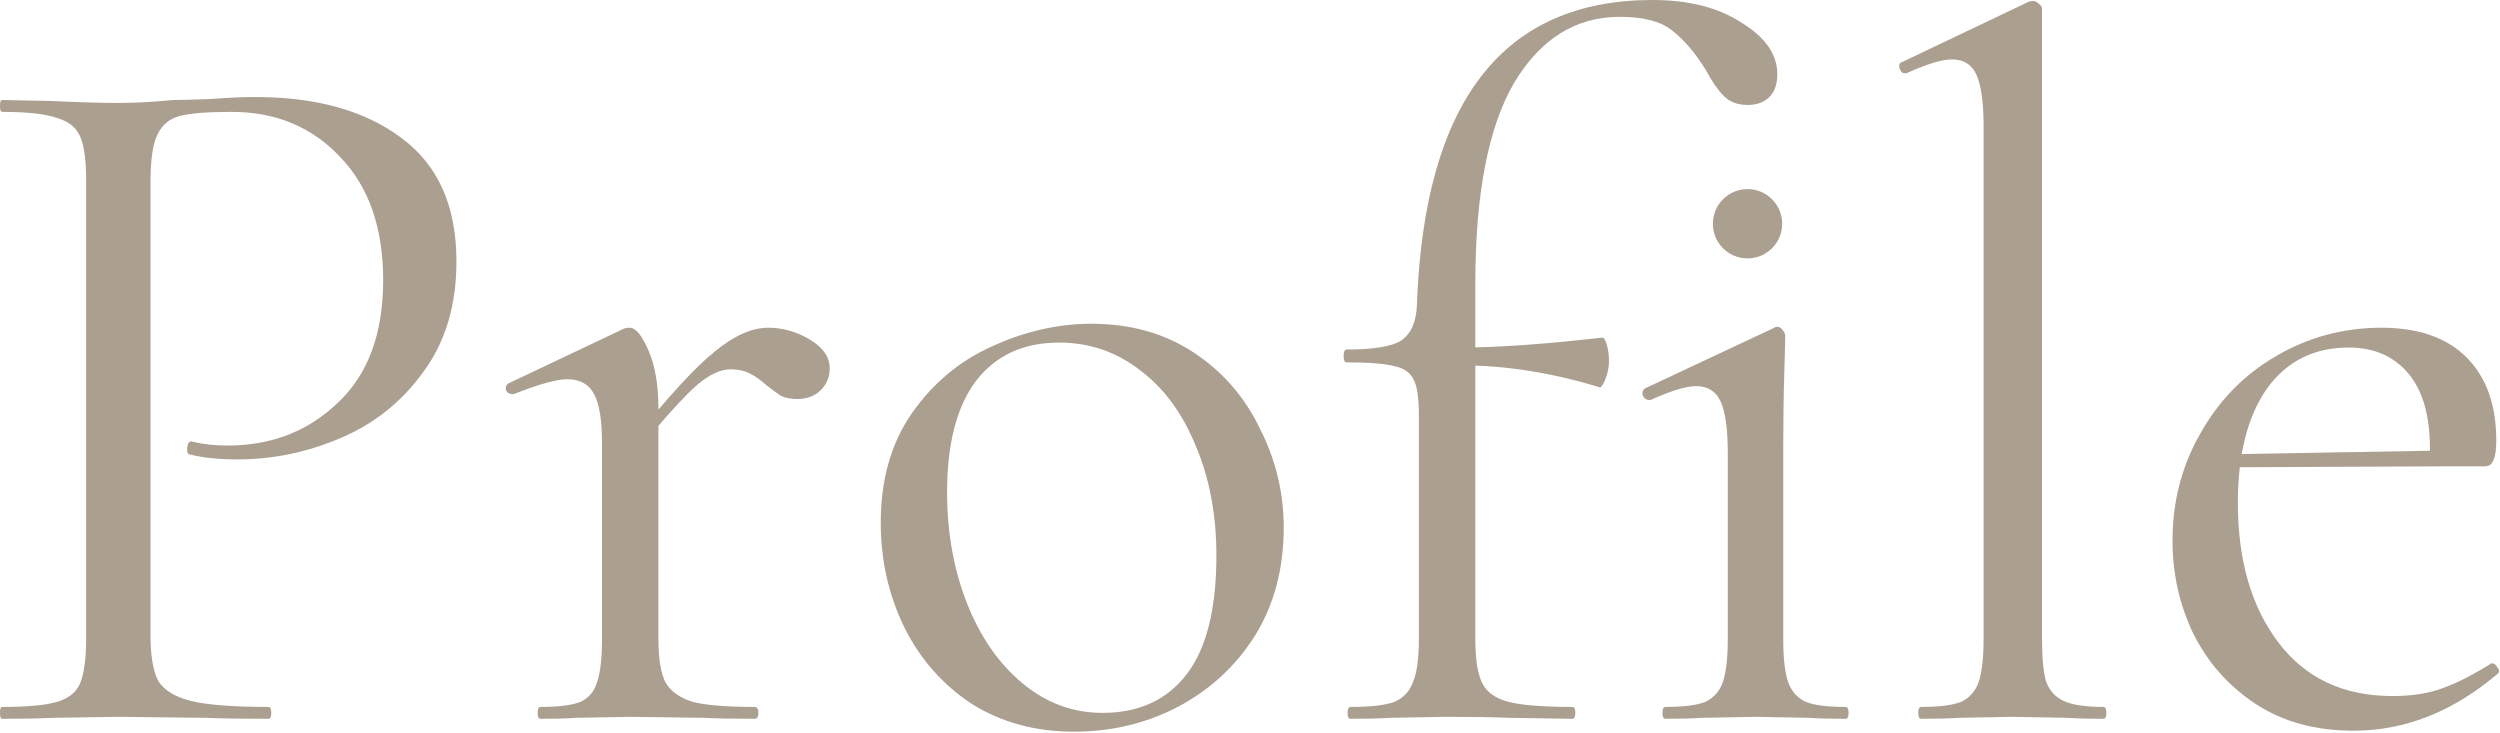
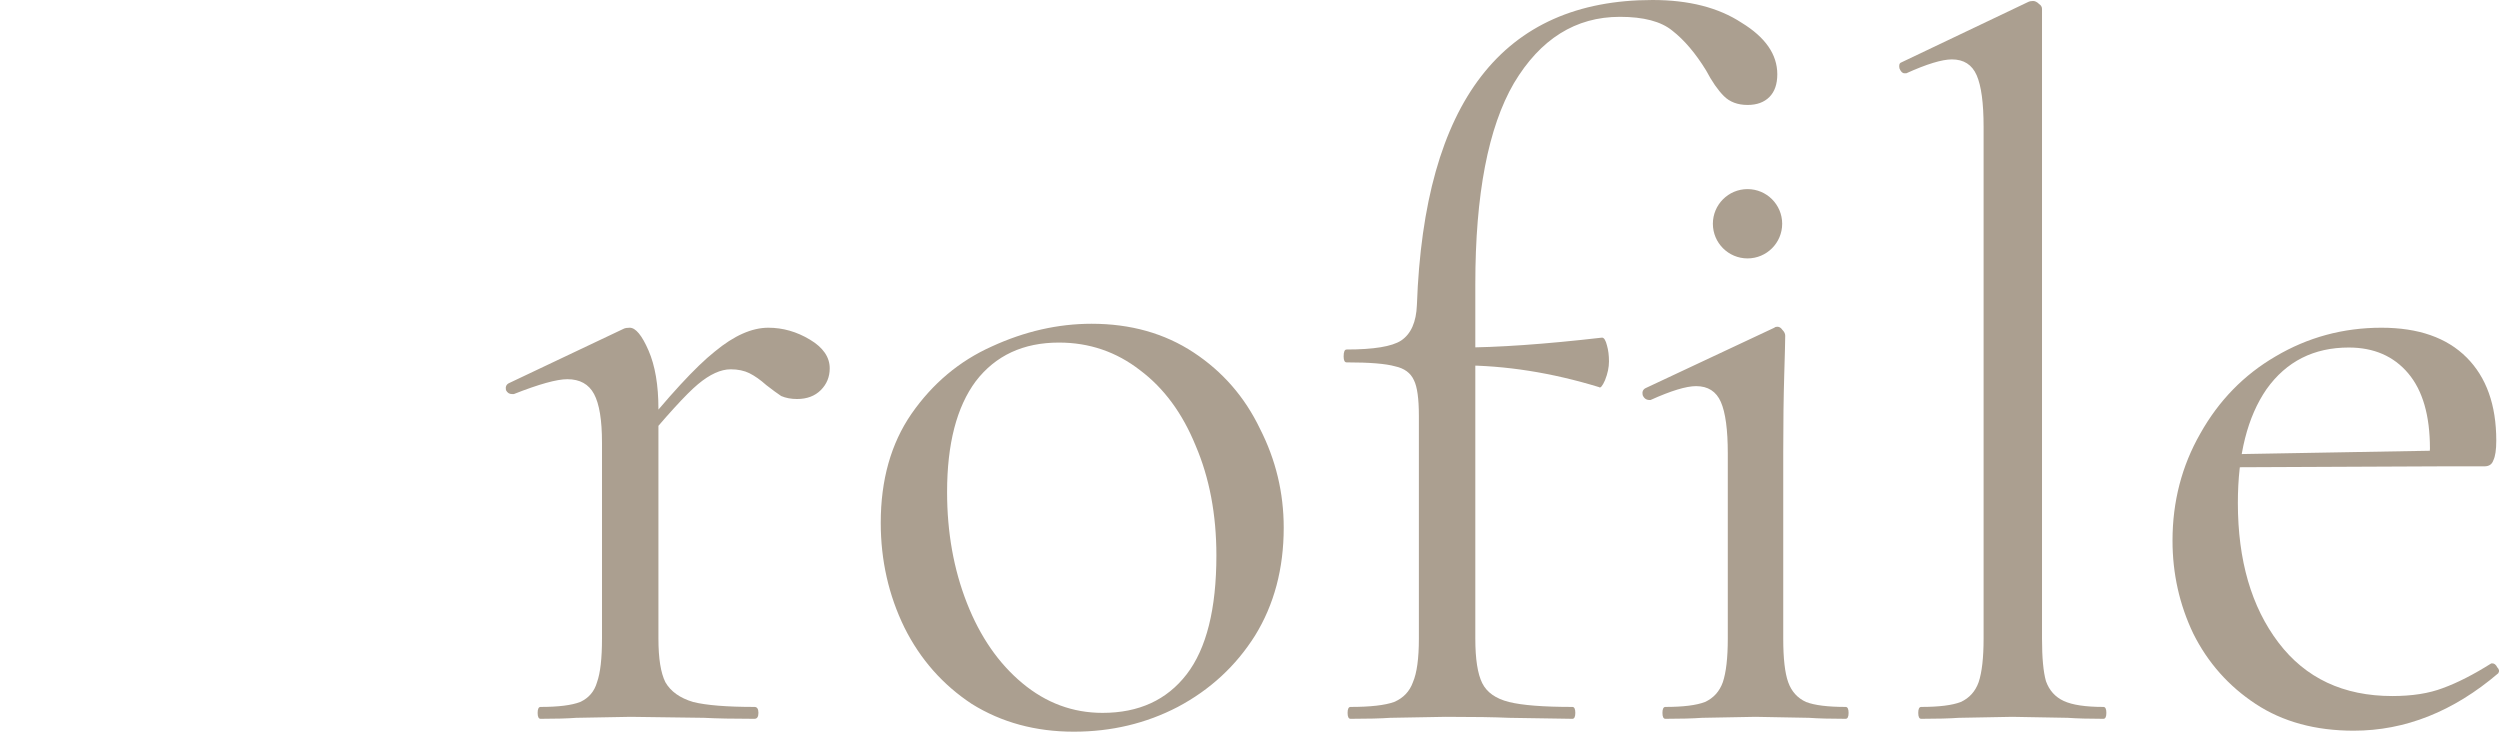
<svg xmlns="http://www.w3.org/2000/svg" width="505" height="148" viewBox="0 0 505 148" fill="none">
  <path d="M475.448 147.6C467.715 147.6 461.115 145.8 455.648 142.2C450.182 138.6 445.982 133.867 443.048 128C440.248 122.133 438.848 115.867 438.848 109.2C438.848 101.333 440.715 94.133 444.448 87.6C448.182 80.933 453.248 75.733 459.648 72C466.182 68.133 473.315 66.2 481.048 66.2C488.515 66.2 494.248 68.2 498.248 72.2C502.248 76.2 504.248 81.8 504.248 89C504.248 90.867 504.048 92.2 503.648 93C503.382 93.8 502.782 94.2 501.848 94.2H490.648L490.848 90.6C490.848 83.933 489.382 78.867 486.448 75.4C483.515 71.933 479.515 70.2 474.448 70.2C467.382 70.2 461.848 73 457.848 78.6C453.982 84.2 452.048 91.867 452.048 101.6C452.048 113.2 454.782 122.6 460.248 129.8C465.715 137 473.382 140.6 483.248 140.6C487.248 140.6 490.648 140.067 493.448 139C496.382 137.933 499.648 136.267 503.248 134H503.448C503.848 134 504.182 134.267 504.448 134.8C504.848 135.2 504.915 135.6 504.648 136C495.582 143.733 485.848 147.6 475.448 147.6ZM448.248 91.8L493.648 91V94.2L448.448 94.4L448.248 91.8Z" fill="#AB9F90" />
  <path d="M388.086 145.2C387.686 145.2 387.486 144.8 387.486 144C387.486 143.2 387.686 142.8 388.086 142.8C391.686 142.8 394.353 142.467 396.086 141.8C397.819 141 399.019 139.667 399.686 137.8C400.353 135.8 400.686 132.867 400.686 129V25.6C400.686 20.8 400.219 17.333 399.286 15.2C398.353 13.067 396.686 12 394.286 12C392.286 12 389.219 12.933 385.086 14.8H384.686C384.286 14.8 383.953 14.467 383.686 13.8C383.553 13.133 383.686 12.733 384.086 12.6L409.686 0.4C409.953 0.267 410.286 0.2 410.686 0.2C411.086 0.2 411.486 0.4 411.886 0.8C412.286 1.067 412.486 1.4 412.486 1.8V129C412.486 132.867 412.753 135.733 413.286 137.6C413.953 139.467 415.153 140.8 416.886 141.6C418.619 142.4 421.286 142.8 424.886 142.8C425.286 142.8 425.486 143.2 425.486 144C425.486 144.8 425.286 145.2 424.886 145.2C421.953 145.2 419.553 145.133 417.686 145L406.486 144.8L395.686 145C393.819 145.133 391.286 145.2 388.086 145.2Z" fill="#AB9F90" />
  <path d="M272.814 145.2C272.414 145.2 272.214 144.8 272.214 144C272.214 143.2 272.414 142.8 272.814 142.8C276.814 142.8 279.747 142.467 281.614 141.8C283.481 141 284.747 139.667 285.414 137.8C286.214 135.933 286.614 133 286.614 129V84C286.614 80.533 286.281 78.133 285.614 76.8C284.947 75.333 283.681 74.4 281.814 74C279.947 73.467 276.681 73.2 272.014 73.2C271.614 73.2 271.414 72.8 271.414 72C271.414 71.067 271.614 70.6 272.014 70.6C277.481 70.6 281.147 70 283.014 68.8C285.014 67.467 286.081 65.067 286.214 61.6C287.681 20.533 303.547 0 333.814 0C341.147 0 347.147 1.533 351.814 4.6C356.614 7.533 359.014 11 359.014 15C359.014 17 358.481 18.533 357.414 19.6C356.347 20.667 354.881 21.2 353.014 21.2C351.014 21.2 349.414 20.6 348.214 19.4C347.014 18.2 345.814 16.467 344.614 14.2C342.481 10.733 340.214 8.067 337.814 6.2C335.547 4.333 332.014 3.4 327.214 3.4C318.281 3.4 311.147 7.867 305.814 16.8C300.614 25.733 298.014 39.267 298.014 57.4V129C298.014 133.133 298.481 136.133 299.414 138C300.347 139.867 302.147 141.133 304.814 141.8C307.481 142.467 311.747 142.8 317.614 142.8C318.014 142.8 318.214 143.2 318.214 144C318.214 144.8 318.014 145.2 317.614 145.2L304.814 145C302.014 144.867 297.747 144.8 292.014 144.8L280.814 145C278.947 145.133 276.281 145.2 272.814 145.2ZM323.014 78.2C313.414 75.267 304.081 73.8 295.014 73.8V70.2C302.481 70.2 312.014 69.533 323.614 68.2C324.014 68.2 324.347 68.733 324.614 69.8C324.881 70.733 325.014 71.8 325.014 73C325.014 74.2 324.747 75.467 324.214 76.8C323.681 78 323.281 78.467 323.014 78.2ZM336.414 145.2C336.014 145.2 335.814 144.8 335.814 144C335.814 143.2 336.014 142.8 336.414 142.8C340.014 142.8 342.681 142.467 344.414 141.8C346.147 141 347.347 139.667 348.014 137.8C348.681 135.8 349.014 132.867 349.014 129V91.6C349.014 86.8 348.547 83.333 347.614 81.2C346.681 79.067 345.014 78 342.614 78C340.614 78 337.547 78.933 333.414 80.8H333.214C332.547 80.8 332.081 80.467 331.814 79.8C331.681 79.133 331.881 78.667 332.414 78.4L358.414 66.2C358.547 66.067 358.747 66 359.014 66C359.414 66 359.747 66.2 360.014 66.6C360.414 67 360.614 67.4 360.614 67.8C360.614 68.733 360.547 71.4 360.414 75.8C360.281 80.2 360.214 85.4 360.214 91.4V129C360.214 133 360.547 135.933 361.214 137.8C361.881 139.667 363.081 141 364.814 141.8C366.547 142.467 369.214 142.8 372.814 142.8C373.214 142.8 373.414 143.2 373.414 144C373.414 144.8 373.214 145.2 372.814 145.2C369.747 145.2 367.281 145.133 365.414 145L354.614 144.8L343.814 145C341.947 145.133 339.481 145.2 336.414 145.2Z" fill="#AB9F90" />
  <path d="M216.911 147.8C209.178 147.8 202.311 145.933 196.311 142.2C190.444 138.333 185.911 133.2 182.711 126.8C179.511 120.267 177.911 113.2 177.911 105.6C177.911 96.933 179.978 89.6 184.111 83.6C188.378 77.467 193.778 72.933 200.311 70C206.978 66.933 213.711 65.4 220.511 65.4C228.378 65.4 235.244 67.333 241.111 71.2C246.978 75.067 251.444 80.2 254.511 86.6C257.711 92.867 259.311 99.533 259.311 106.6C259.311 114.867 257.378 122.133 253.511 128.4C249.644 134.533 244.444 139.333 237.911 142.8C231.511 146.133 224.511 147.8 216.911 147.8ZM222.711 144C230.044 144 235.711 141.4 239.711 136.2C243.711 131 245.711 123 245.711 112.2C245.711 103.933 244.311 96.533 241.511 90C238.844 83.467 235.111 78.4 230.311 74.8C225.511 71.067 220.044 69.2 213.911 69.2C206.711 69.2 201.111 71.8 197.111 77C193.244 82.2 191.311 89.667 191.311 99.4C191.311 107.533 192.644 115 195.311 121.8C197.978 128.6 201.711 134 206.511 138C211.311 142 216.711 144 222.711 144Z" fill="#AB9F90" />
  <path d="M128.003 88.8C135.07 80 140.536 74.067 144.403 71C148.27 67.8 151.87 66.2 155.203 66.2C158.136 66.2 160.936 67 163.603 68.6C166.27 70.2 167.603 72.133 167.603 74.4C167.603 76.133 167.003 77.6 165.803 78.8C164.603 80 163.003 80.6 161.003 80.6C159.803 80.6 158.736 80.4 157.803 80C157.003 79.467 156.003 78.733 154.803 77.8C153.603 76.733 152.47 75.933 151.403 75.4C150.336 74.867 149.07 74.6 147.603 74.6C145.603 74.6 143.403 75.6 141.003 77.6C138.603 79.6 134.536 84.067 128.803 91L128.003 88.8ZM109.203 145.2C108.803 145.2 108.603 144.8 108.603 144C108.603 143.2 108.803 142.8 109.203 142.8C112.803 142.8 115.47 142.467 117.203 141.8C118.936 141 120.07 139.667 120.603 137.8C121.27 135.933 121.603 133 121.603 129V89.4C121.603 84.867 121.07 81.6 120.003 79.6C118.936 77.6 117.136 76.6 114.603 76.6C112.47 76.6 108.87 77.6 103.803 79.6H103.403C102.87 79.6 102.47 79.333 102.203 78.8C102.07 78.133 102.27 77.667 102.803 77.4L126.003 66.4C126.27 66.267 126.67 66.2 127.203 66.2C128.403 66.2 129.67 67.733 131.003 70.8C132.336 73.867 133.003 77.8 133.003 82.6V129C133.003 133 133.47 135.933 134.403 137.8C135.47 139.667 137.336 141 140.003 141.8C142.67 142.467 146.803 142.8 152.403 142.8C152.936 142.8 153.203 143.2 153.203 144C153.203 144.8 152.936 145.2 152.403 145.2C148.136 145.2 144.736 145.133 142.203 145L127.403 144.8L116.403 145C114.67 145.133 112.27 145.2 109.203 145.2Z" fill="#AB9F90" />
-   <path d="M30.4 128.2C30.4 132.467 30.933 135.6 32 137.6C33.2 139.467 35.4 140.8 38.6 141.6C41.933 142.4 47.133 142.8 54.2 142.8C54.6 142.8 54.8 143.2 54.8 144C54.8 144.8 54.6 145.2 54.2 145.2C48.733 145.2 44.467 145.133 41.4 145L24 144.8L10.6 145C8.067 145.133 4.667 145.2 0.4 145.2C0.133 145.2 0 144.8 0 144C0 143.2 0.133 142.8 0.4 142.8C5.467 142.8 9.133 142.467 11.4 141.8C13.8 141.133 15.4 139.867 16.2 138C17 136 17.4 133 17.4 129V36.4C17.4 32.4 17 29.466 16.2 27.6C15.4 25.733 13.8 24.466 11.4 23.8C9.133 23 5.467 22.6 0.4 22.6C0.133 22.6 0 22.2 0 21.4C0 20.6 0.133 20.2 0.4 20.2L10.4 20.4C16 20.666 20.467 20.8 23.8 20.8C27.133 20.8 30.867 20.6 35 20.2C36.6 20.2 39.133 20.133 42.6 20C46.067 19.733 49.067 19.6 51.6 19.6C63.867 19.6 73.667 22.333 81 27.8C88.467 33.267 92.2 41.6 92.2 52.8C92.2 61.6 90 69 85.6 75C81.333 81 75.8 85.466 69 88.4C62.2 91.333 55.2 92.8 48 92.8C44.133 92.8 40.933 92.466 38.4 91.8C38 91.8 37.8 91.466 37.8 90.8C37.8 90.4 37.867 90 38 89.6C38.267 89.2 38.533 89.067 38.8 89.2C40.933 89.733 43.333 90 46 90C54.8 90 62.2 87.133 68.2 81.4C74.333 75.666 77.4 67.4 77.4 56.6C77.4 46.066 74.533 37.8 68.8 31.8C63.067 25.666 55.733 22.6 46.8 22.6C42 22.6 38.533 22.866 36.4 23.4C34.267 23.933 32.733 25.2 31.8 27.2C30.867 29.067 30.4 32.267 30.4 36.8V128.2Z" fill="#AB9F90" />
  <path d="M360 45.2C360 49.066 356.866 52.2 353 52.2C349.134 52.2 346 49.066 346 45.2C346 41.334 349.134 38.2 353 38.2C356.866 38.2 360 41.334 360 45.2Z" fill="#AB9F90" />
</svg>